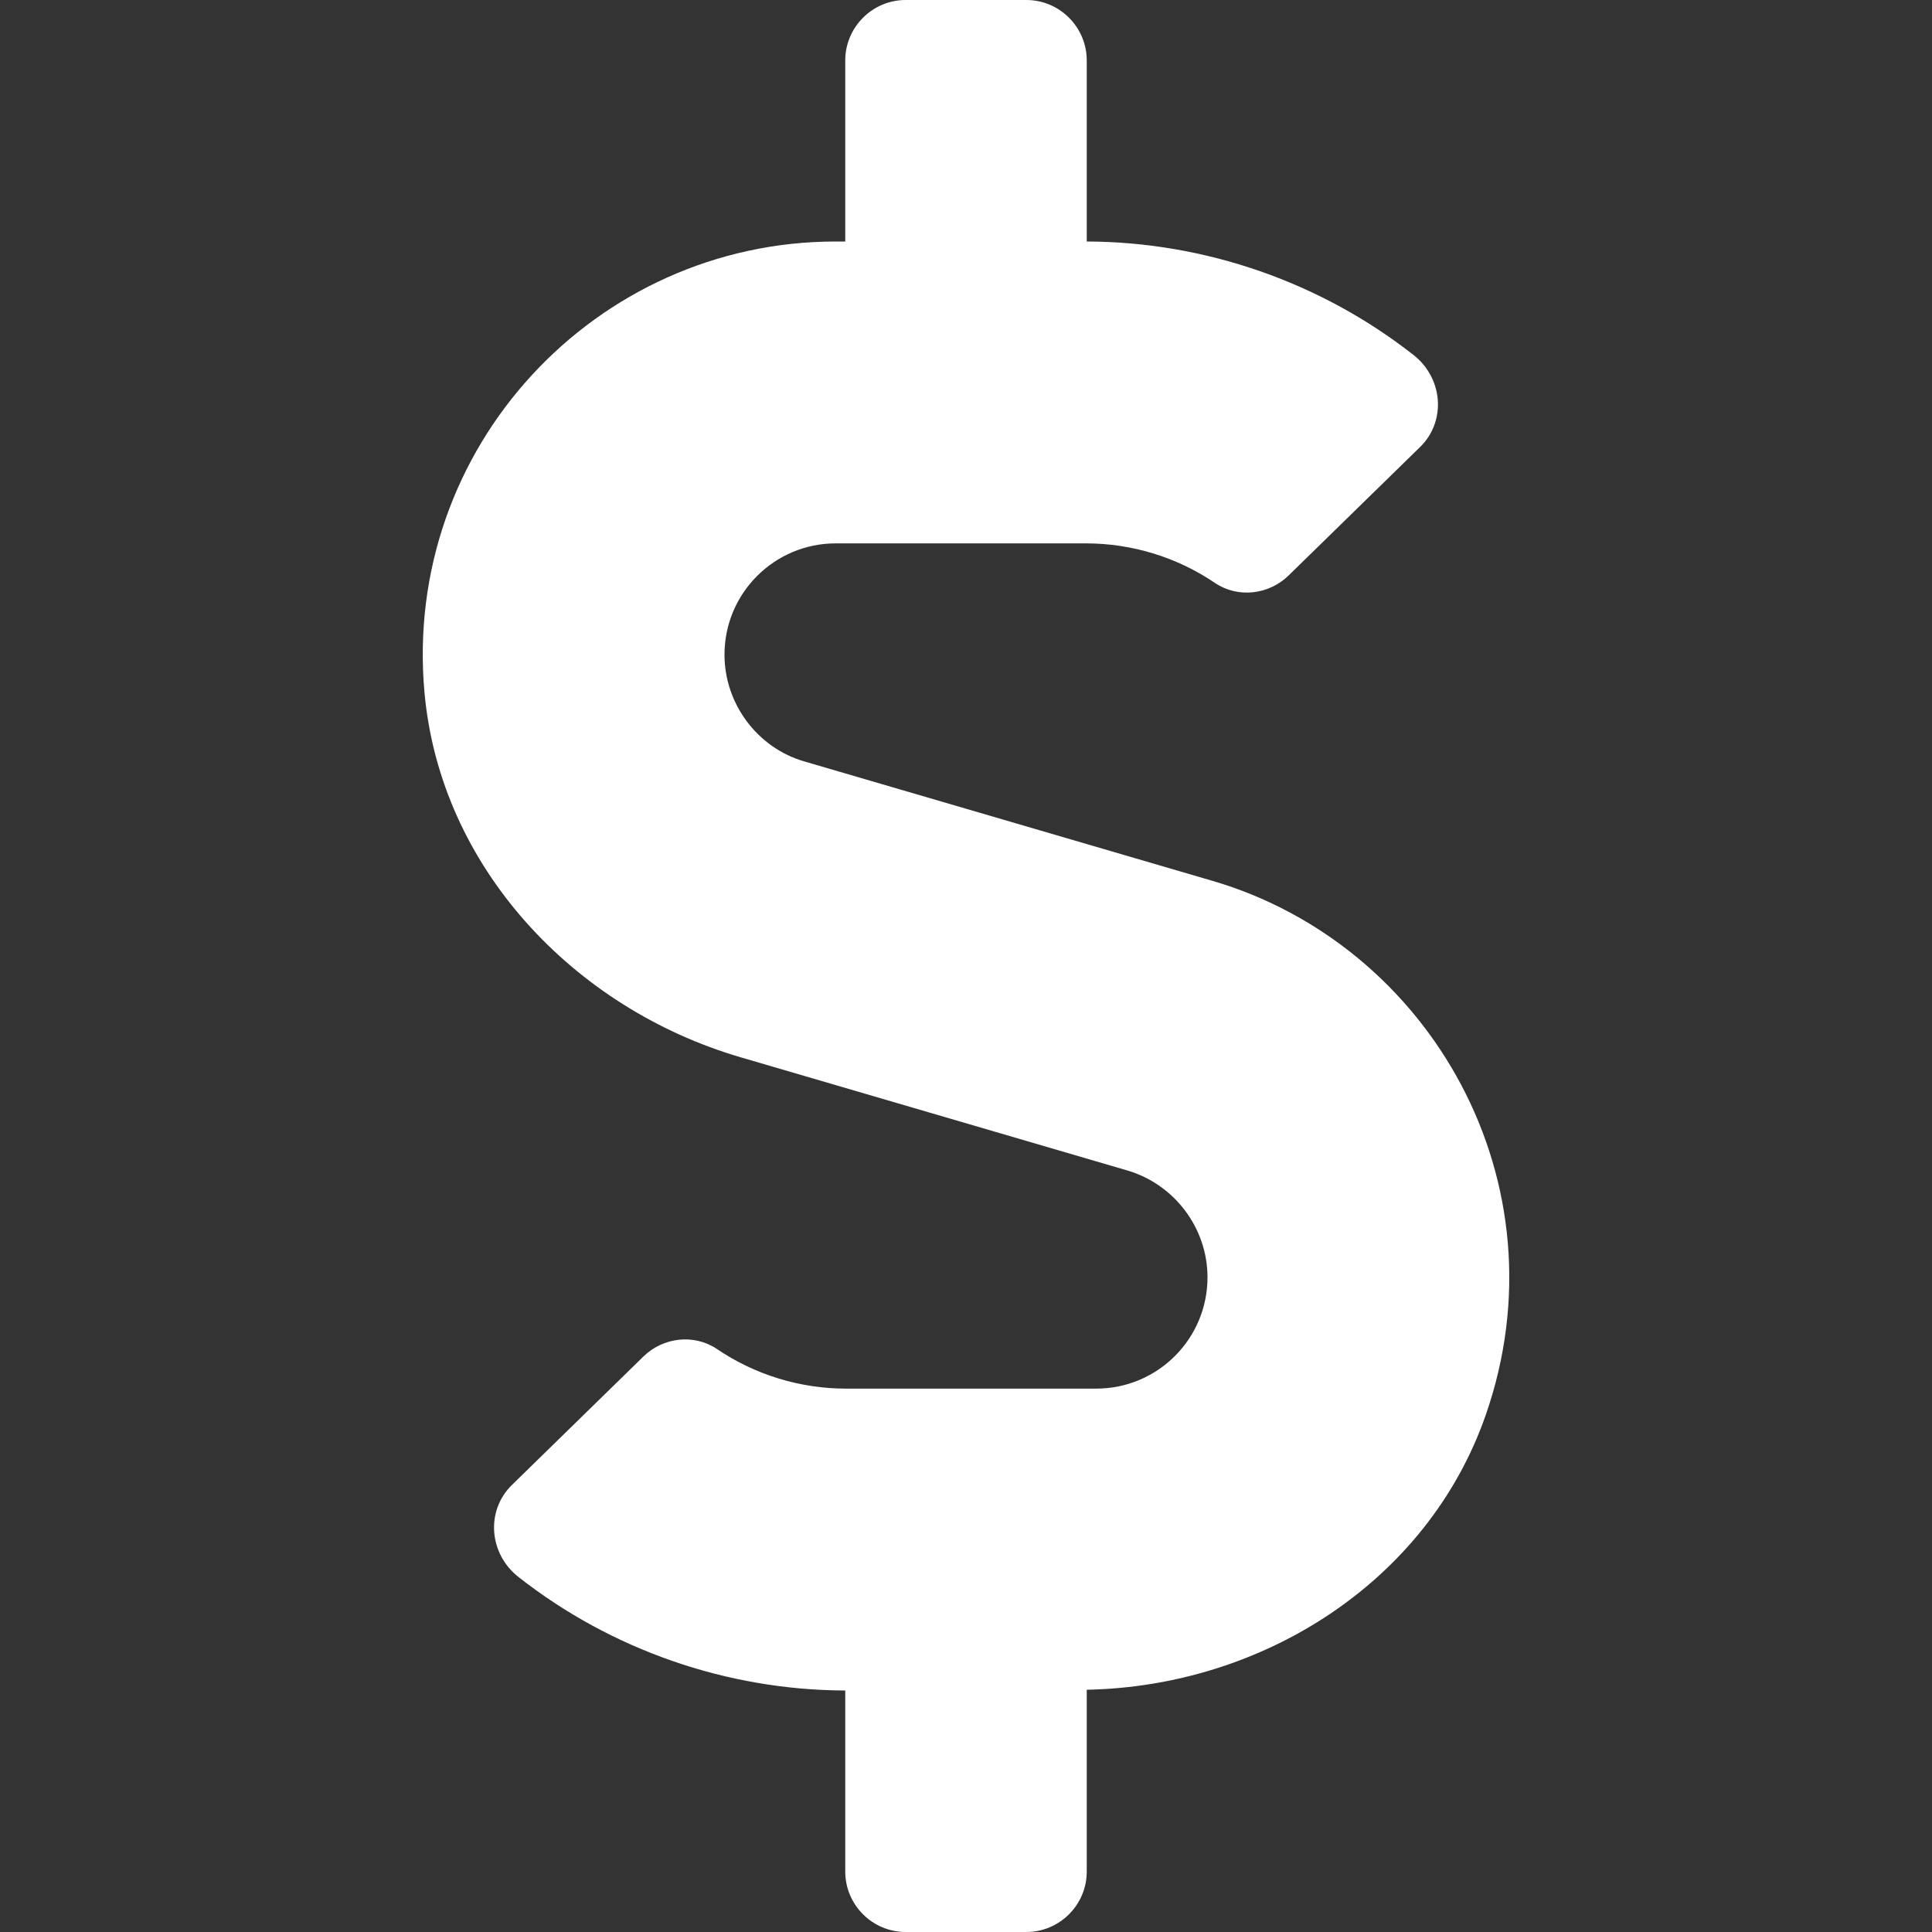
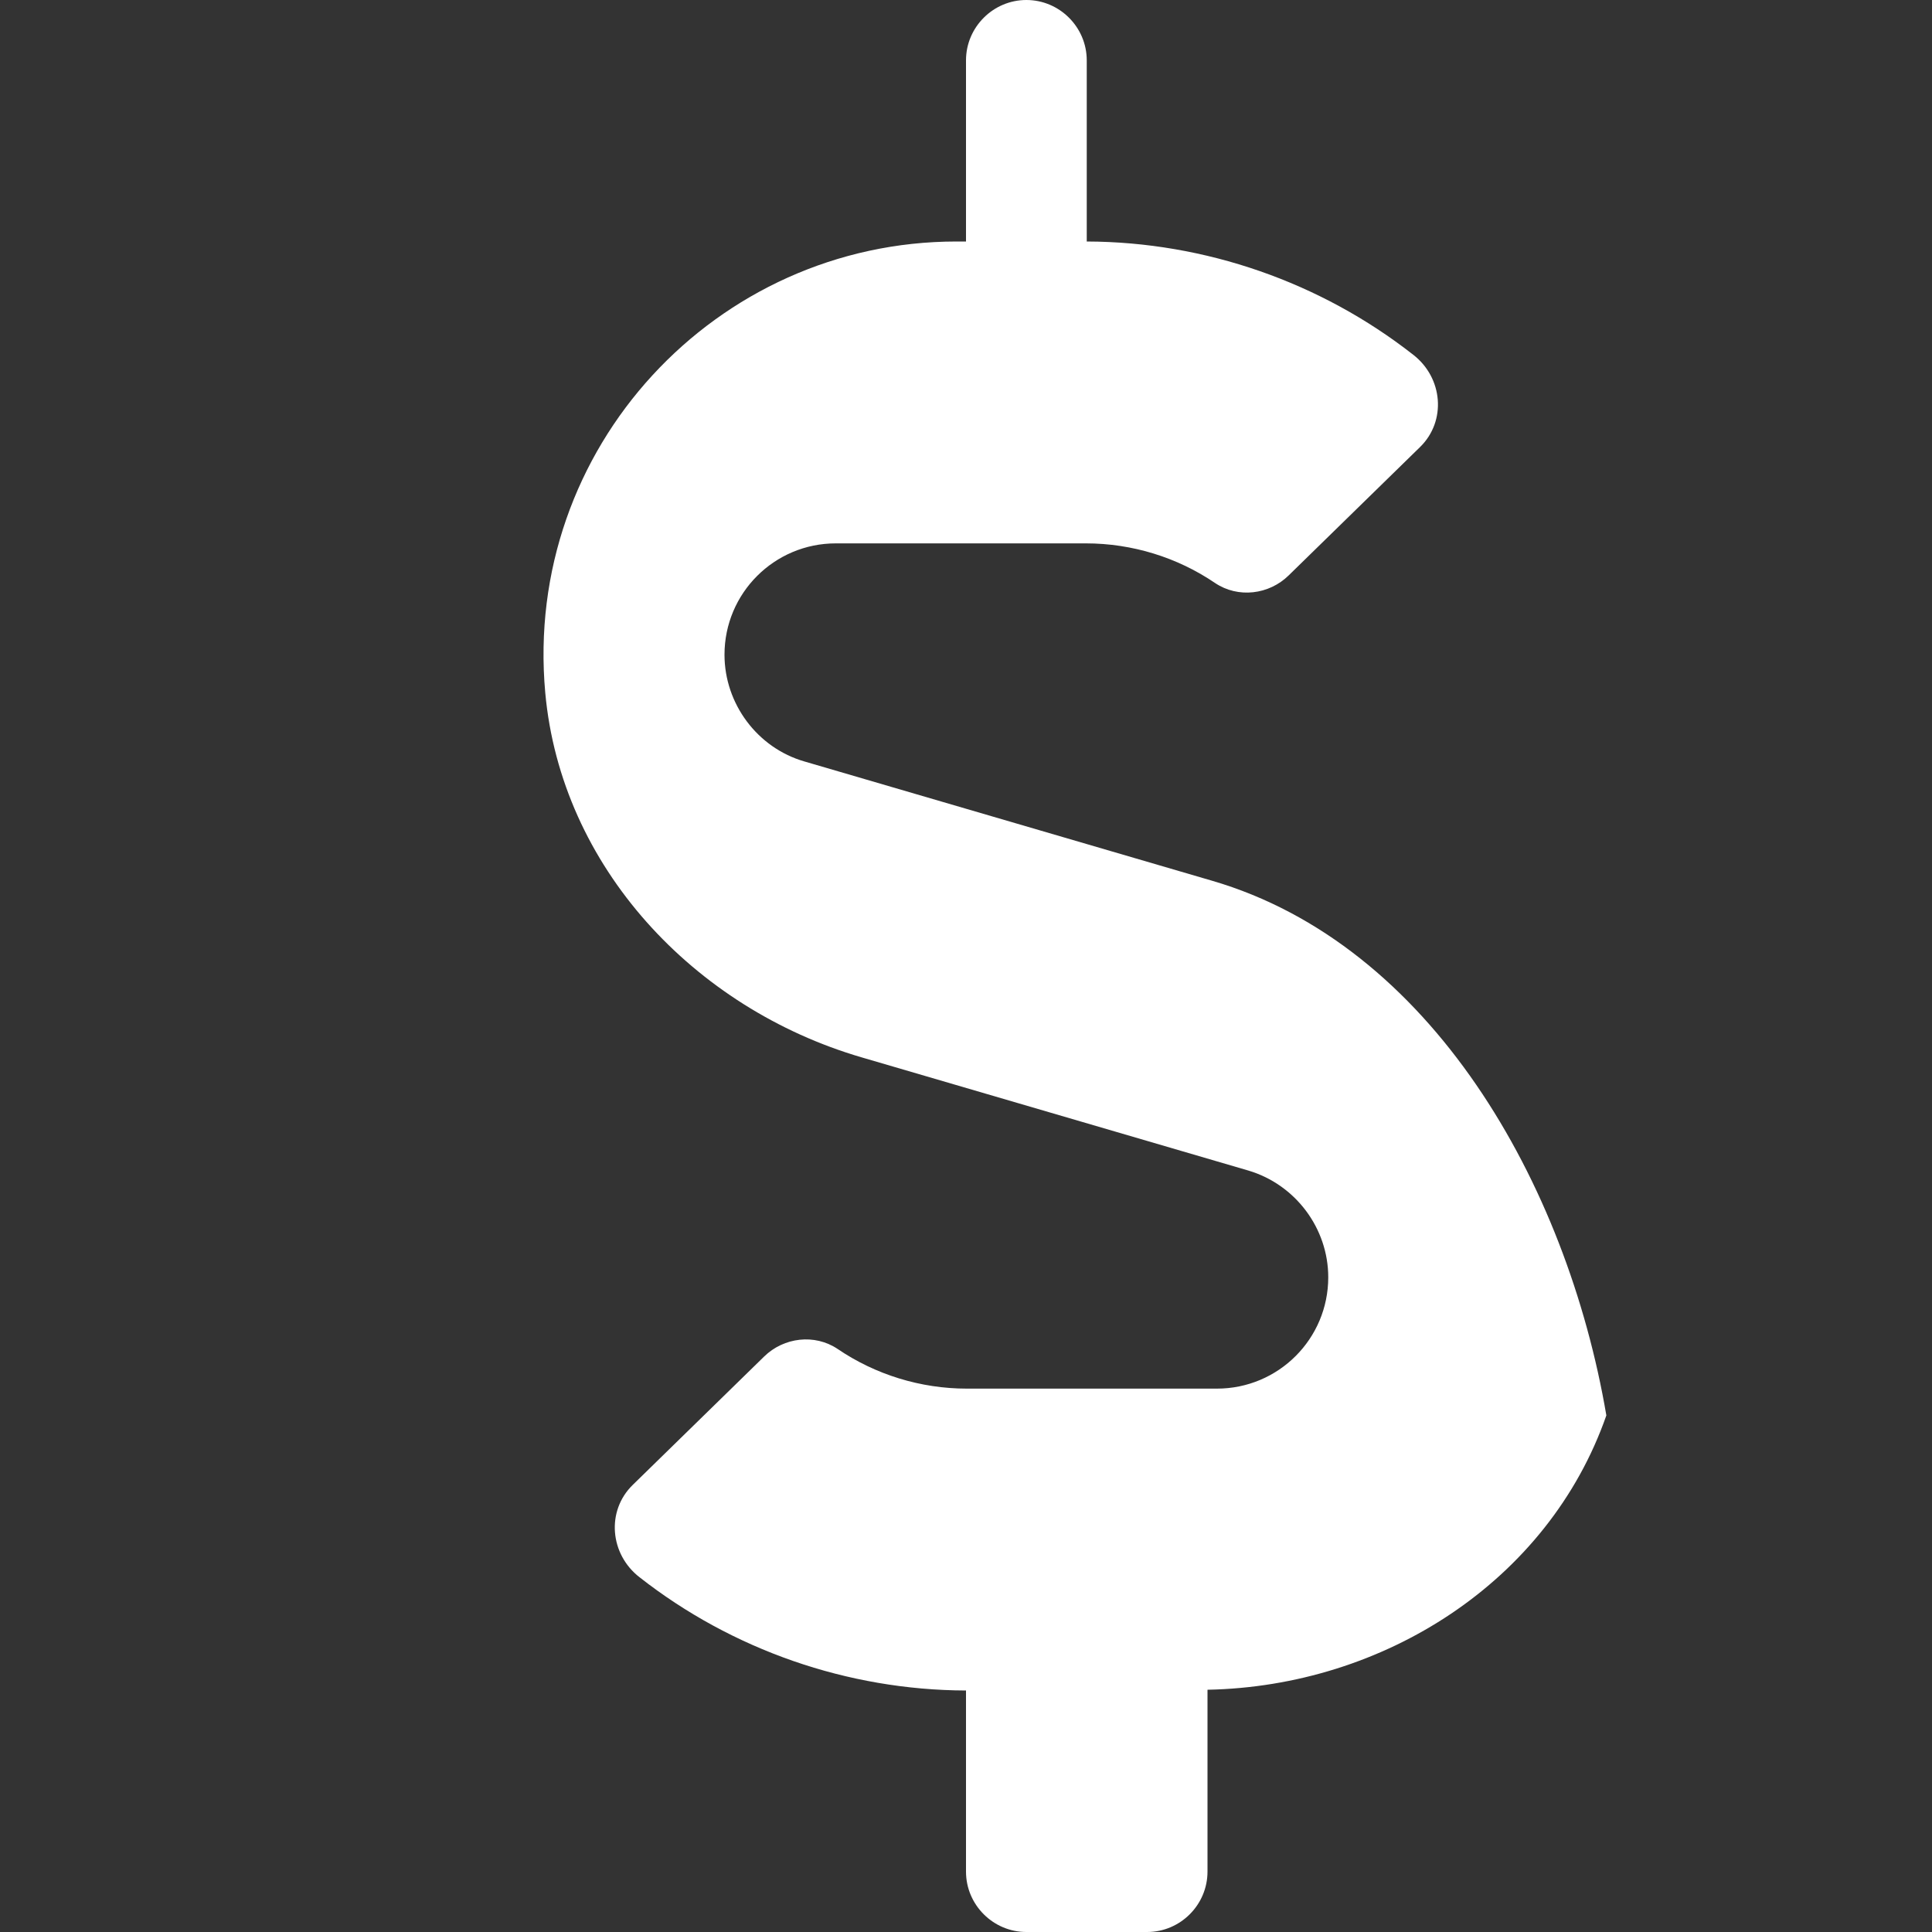
<svg xmlns="http://www.w3.org/2000/svg" version="1.1" id="Layer_1" x="0px" y="0px" viewBox="0 0 512 512" style="enable-background:new 0 0 512 512;" xml:space="preserve">
  <rect x="0" y="0" width="512" height="512" fill="#333333" stroke="none" />
  <style type="text/css">
	.st0{fill:#FFFFFF;}
</style>
-   <path class="st0" d="M321.2,233.4l-108-31.6c-12.5-3.6-21.2-15.3-21.2-28.3c0-16.3,13.2-29.5,29.5-29.5h66.3  c12.2,0,24.2,3.7,34.2,10.5c6.1,4.1,14.3,3.1,19.5-2l34.8-34c7.1-6.9,6.1-18.4-1.8-24.5C350,74.8,319.4,64.1,288,64V16  c0-8.8-7.2-16-16-16h-32c-8.8,0-16,7.2-16,16v48h-2.5c-63.7,0-114.9,54.7-109,119.6c4.2,46.1,39.4,83.6,83.8,96.6l102.5,30  c12.5,3.7,21.2,15.3,21.2,28.3c0,16.3-13.2,29.5-29.5,29.5h-66.3c-12.2,0-24.2-3.7-34.2-10.5c-6.1-4.1-14.3-3.1-19.5,2l-34.8,34  c-7.1,6.9-6.1,18.4,1.8,24.5c24.5,19.2,55.1,29.9,86.5,30v48c0,8.8,7.2,16,16,16h32c8.8,0,16-7.2,16-16v-48.2  c46.6-0.9,90.3-28.6,105.7-72.7C415.2,313.5,379.1,250.3,321.2,233.4L321.2,233.4z" />
+   <path class="st0" d="M321.2,233.4l-108-31.6c-12.5-3.6-21.2-15.3-21.2-28.3c0-16.3,13.2-29.5,29.5-29.5h66.3  c12.2,0,24.2,3.7,34.2,10.5c6.1,4.1,14.3,3.1,19.5-2l34.8-34c7.1-6.9,6.1-18.4-1.8-24.5C350,74.8,319.4,64.1,288,64V16  c0-8.8-7.2-16-16-16c-8.8,0-16,7.2-16,16v48h-2.5c-63.7,0-114.9,54.7-109,119.6c4.2,46.1,39.4,83.6,83.8,96.6l102.5,30  c12.5,3.7,21.2,15.3,21.2,28.3c0,16.3-13.2,29.5-29.5,29.5h-66.3c-12.2,0-24.2-3.7-34.2-10.5c-6.1-4.1-14.3-3.1-19.5,2l-34.8,34  c-7.1,6.9-6.1,18.4,1.8,24.5c24.5,19.2,55.1,29.9,86.5,30v48c0,8.8,7.2,16,16,16h32c8.8,0,16-7.2,16-16v-48.2  c46.6-0.9,90.3-28.6,105.7-72.7C415.2,313.5,379.1,250.3,321.2,233.4L321.2,233.4z" />
</svg>